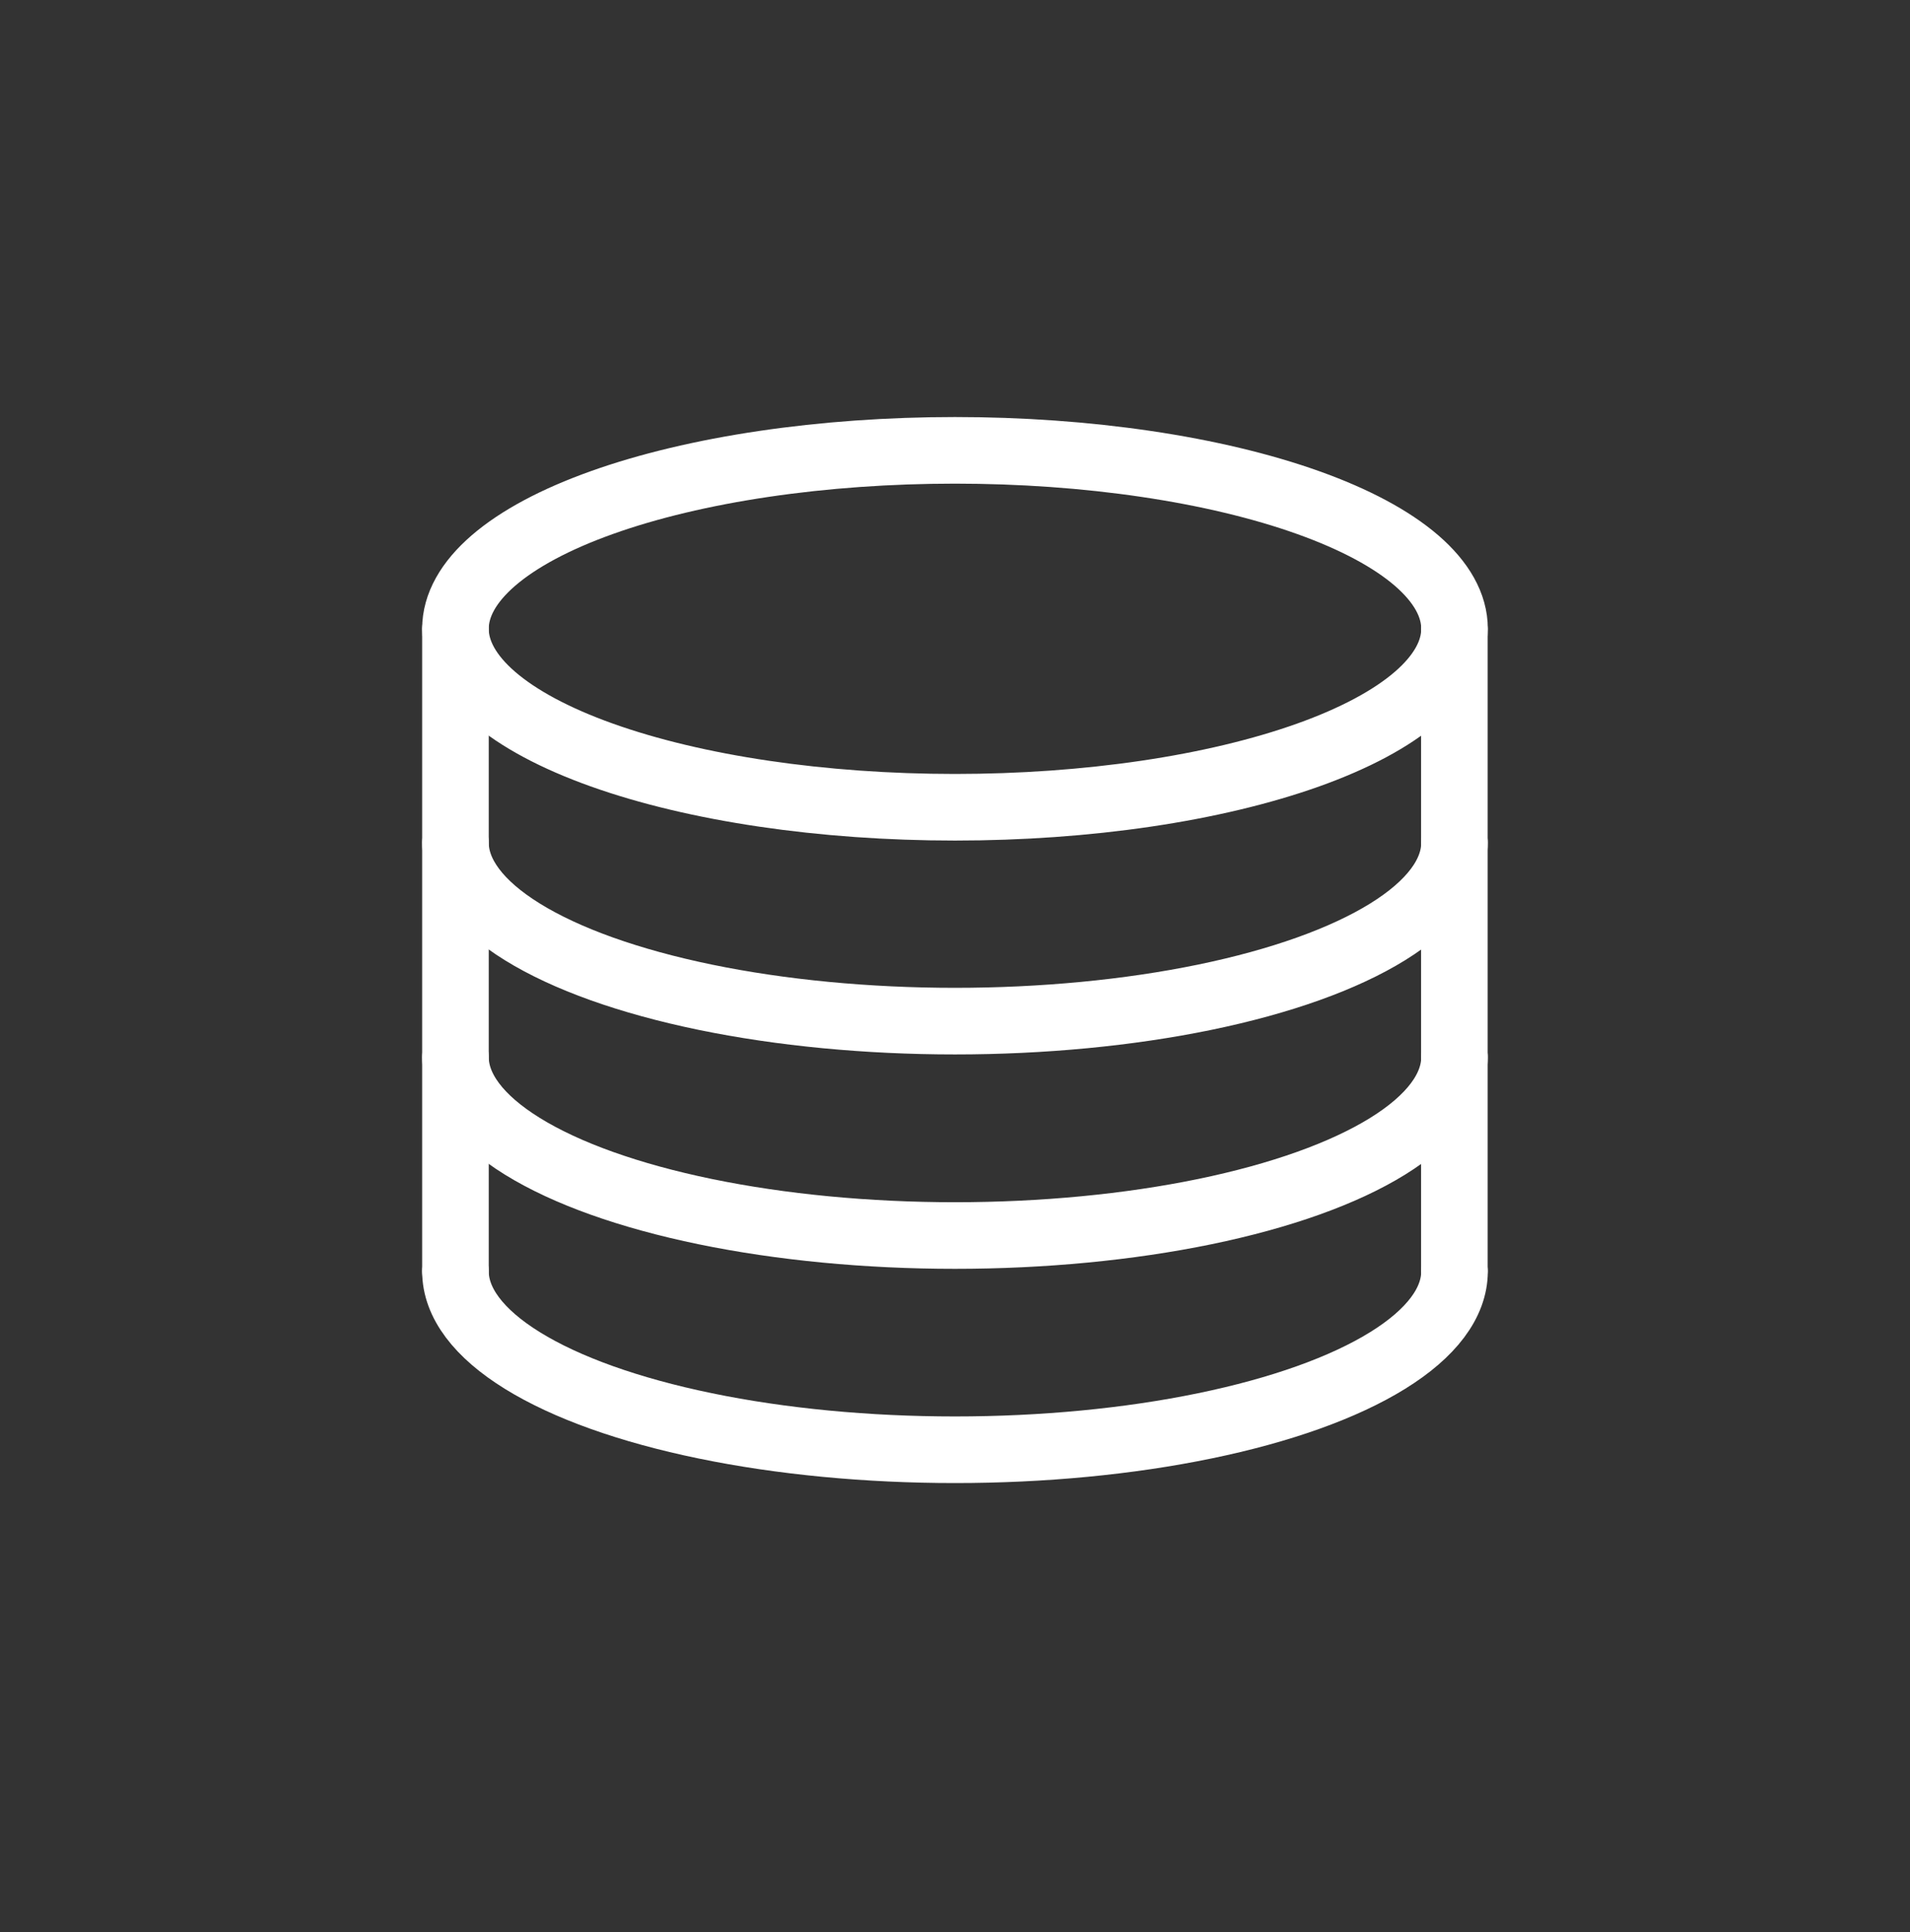
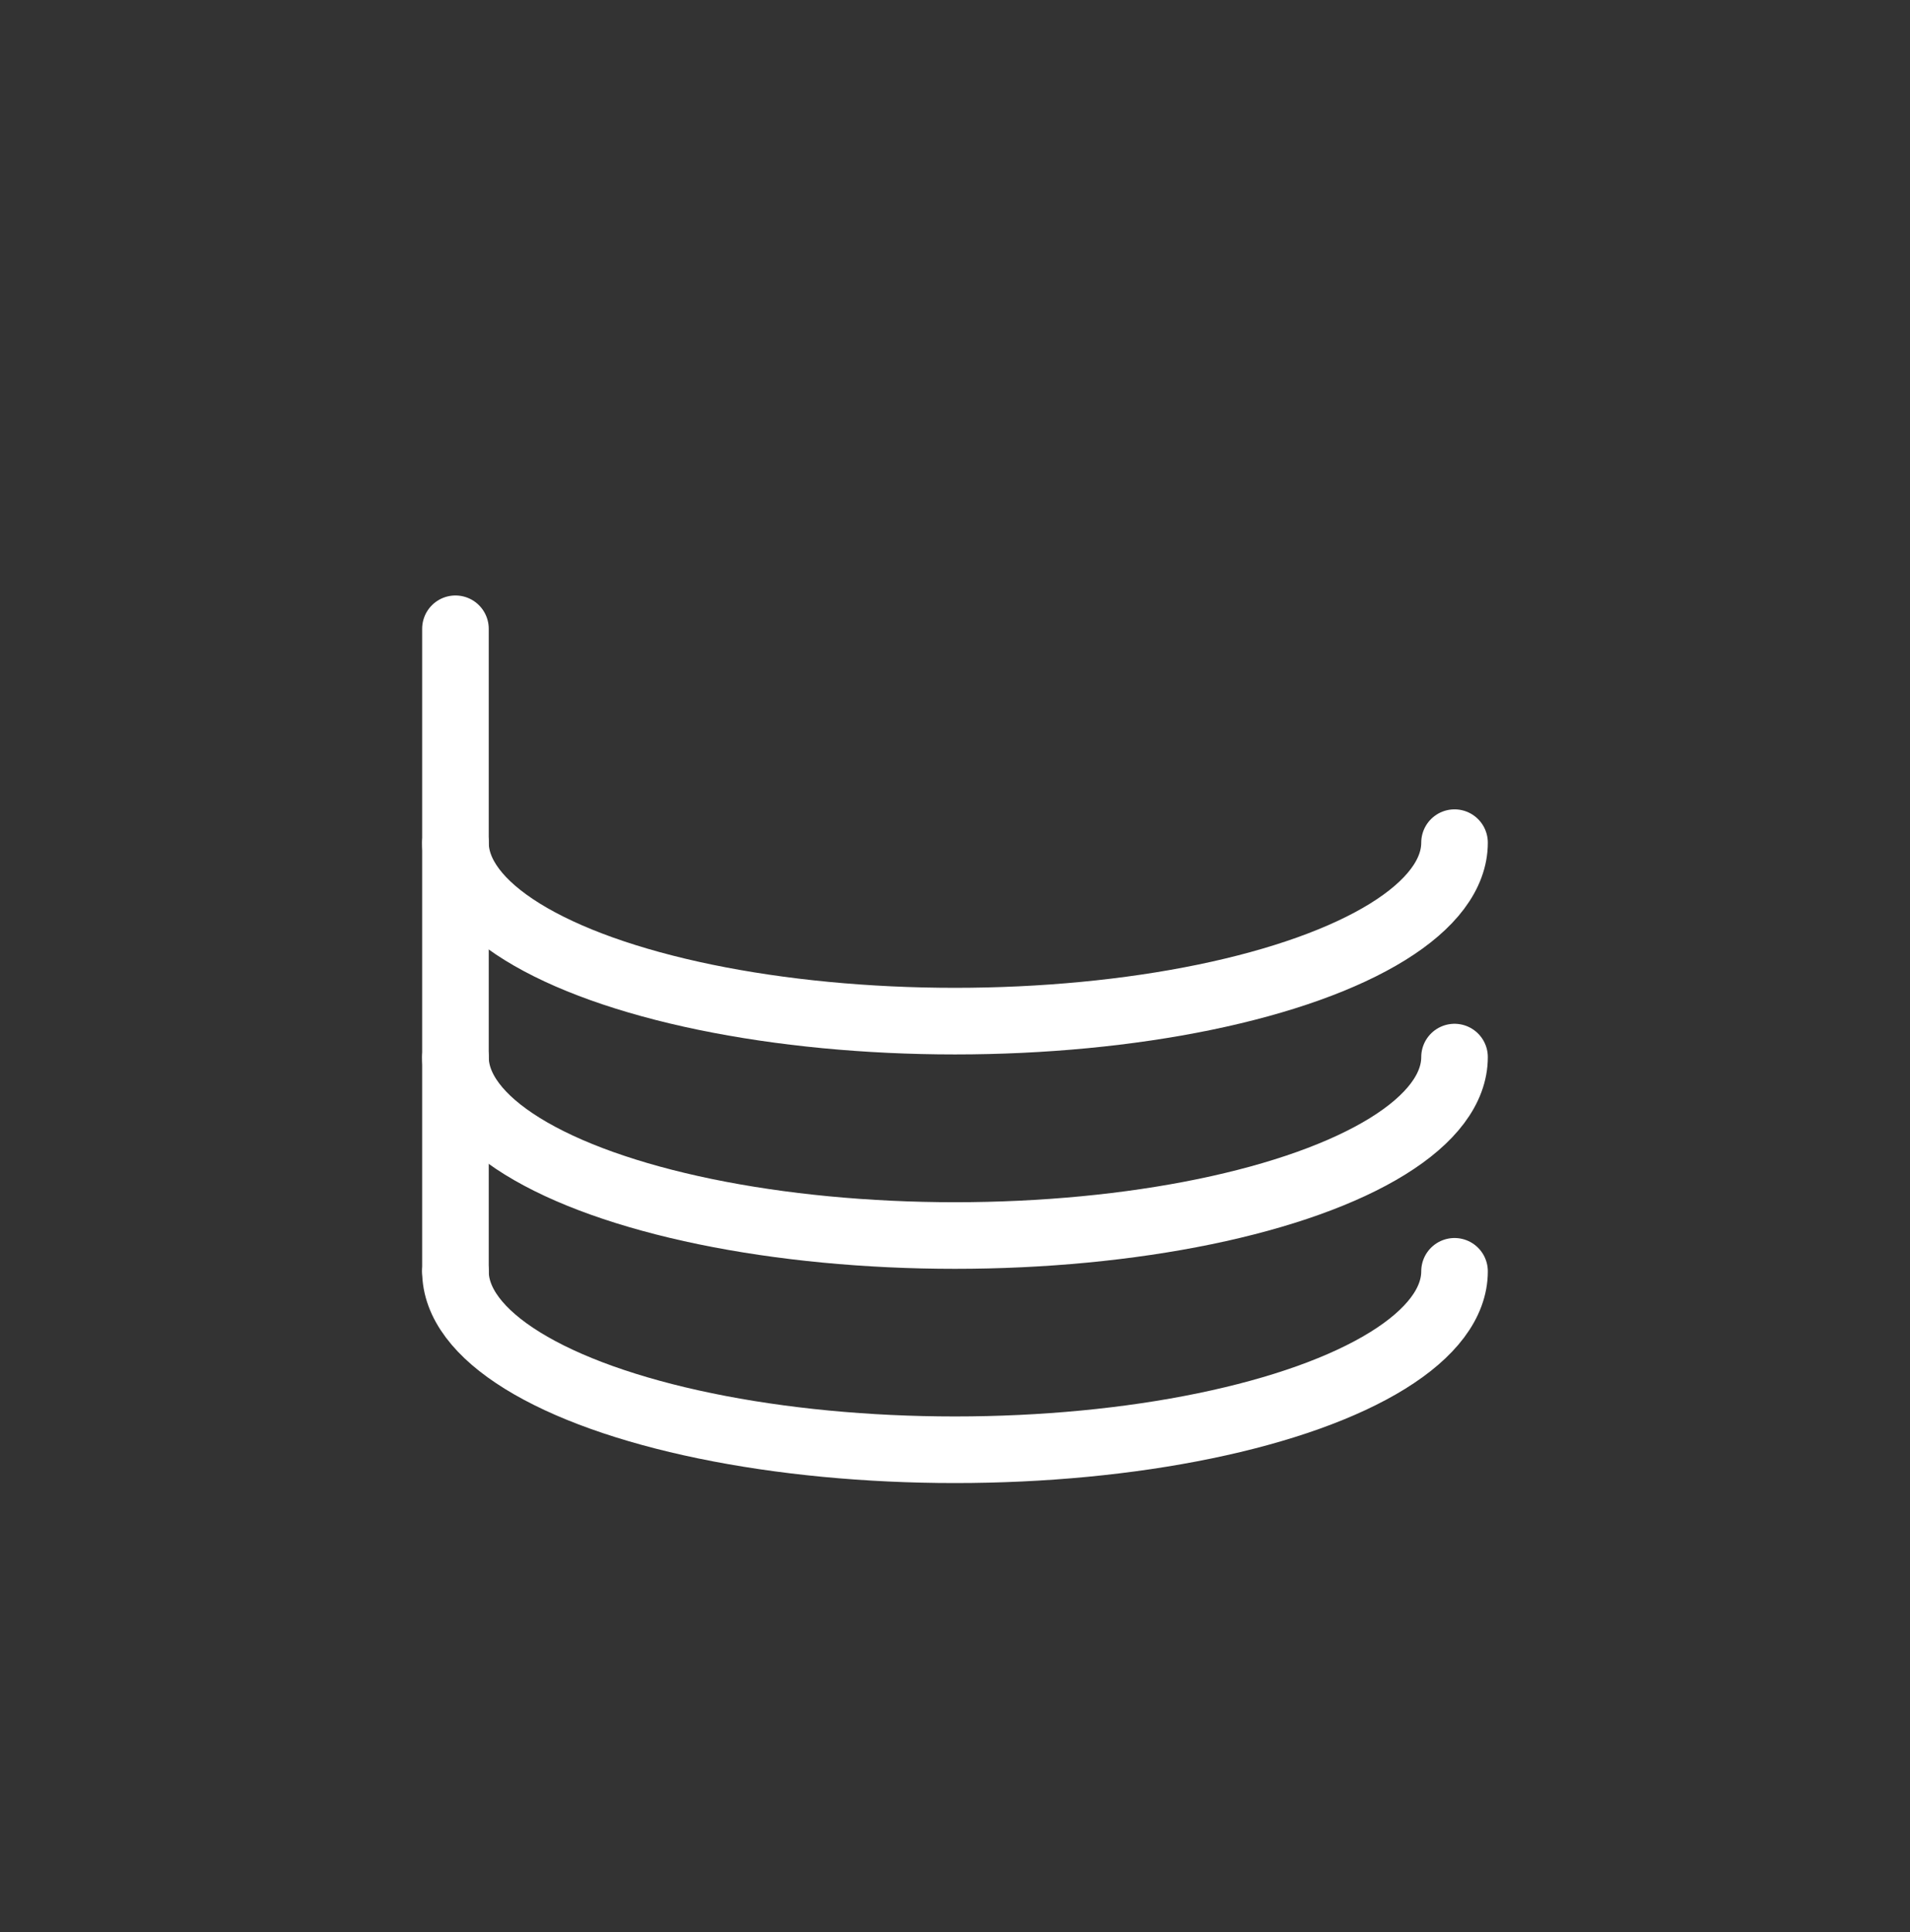
<svg xmlns="http://www.w3.org/2000/svg" width="88" height="89" viewBox="0 0 88 89" fill="none">
  <rect x="0" y="0" width="88" height="89" fill="#333333" stroke="none" />
-   <path d="M67.015 28.962C67.015 30.041 66.419 31.11 65.263 32.107C64.106 33.105 62.411 34.011 60.274 34.774C58.136 35.537 55.599 36.143 52.807 36.556C50.015 36.969 47.022 37.181 43.999 37.181C37.895 37.181 32.041 36.316 27.725 34.774C23.409 33.233 20.984 31.142 20.984 28.962C20.984 27.882 21.58 26.814 22.736 25.816C23.893 24.819 25.588 23.913 27.725 23.15C29.863 22.386 32.4 21.781 35.192 21.368C37.984 20.955 40.977 20.742 43.999 20.742C47.022 20.742 50.015 20.955 52.807 21.368C55.599 21.781 58.136 22.386 60.274 23.15C62.411 23.913 64.106 24.819 65.263 25.816C66.419 26.814 67.015 27.882 67.015 28.962Z" stroke="white" stroke-width="3.068" stroke-linecap="round" stroke-linejoin="round" />
  <path d="M67.015 58.555C67.015 59.998 65.951 61.415 63.931 62.664C61.911 63.914 59.006 64.952 55.507 65.673C52.008 66.395 48.039 66.774 43.999 66.774C39.959 66.774 35.991 66.395 32.492 65.673C28.993 64.952 26.088 63.914 24.068 62.664C22.048 61.415 20.984 59.998 20.984 58.555" stroke="white" stroke-width="3.068" stroke-linecap="round" stroke-linejoin="round" />
  <path d="M67.015 48.688C67.015 50.13 65.951 51.548 63.931 52.797C61.911 54.047 59.006 55.084 55.507 55.806C52.008 56.527 48.039 56.907 43.999 56.907C39.959 56.907 35.991 56.527 32.492 55.806C28.993 55.084 26.088 54.047 24.068 52.797C22.048 51.548 20.984 50.13 20.984 48.688" stroke="white" stroke-width="3.068" stroke-linecap="round" stroke-linejoin="round" />
  <path d="M67.015 38.812C67.015 40.255 65.951 41.673 63.931 42.922C61.911 44.172 59.006 45.209 55.507 45.931C52.008 46.652 48.039 47.032 43.999 47.032C39.959 47.032 35.991 46.652 32.492 45.931C28.993 45.209 26.088 44.172 24.068 42.922C22.048 41.673 20.984 40.255 20.984 38.812" stroke="white" stroke-width="3.068" stroke-linecap="round" stroke-linejoin="round" />
  <path d="M20.984 28.961V58.552" stroke="white" stroke-width="3.068" stroke-linecap="round" stroke-linejoin="round" />
-   <path d="M67.008 28.961V58.552" stroke="white" stroke-width="3.068" stroke-linecap="round" stroke-linejoin="round" />
</svg>